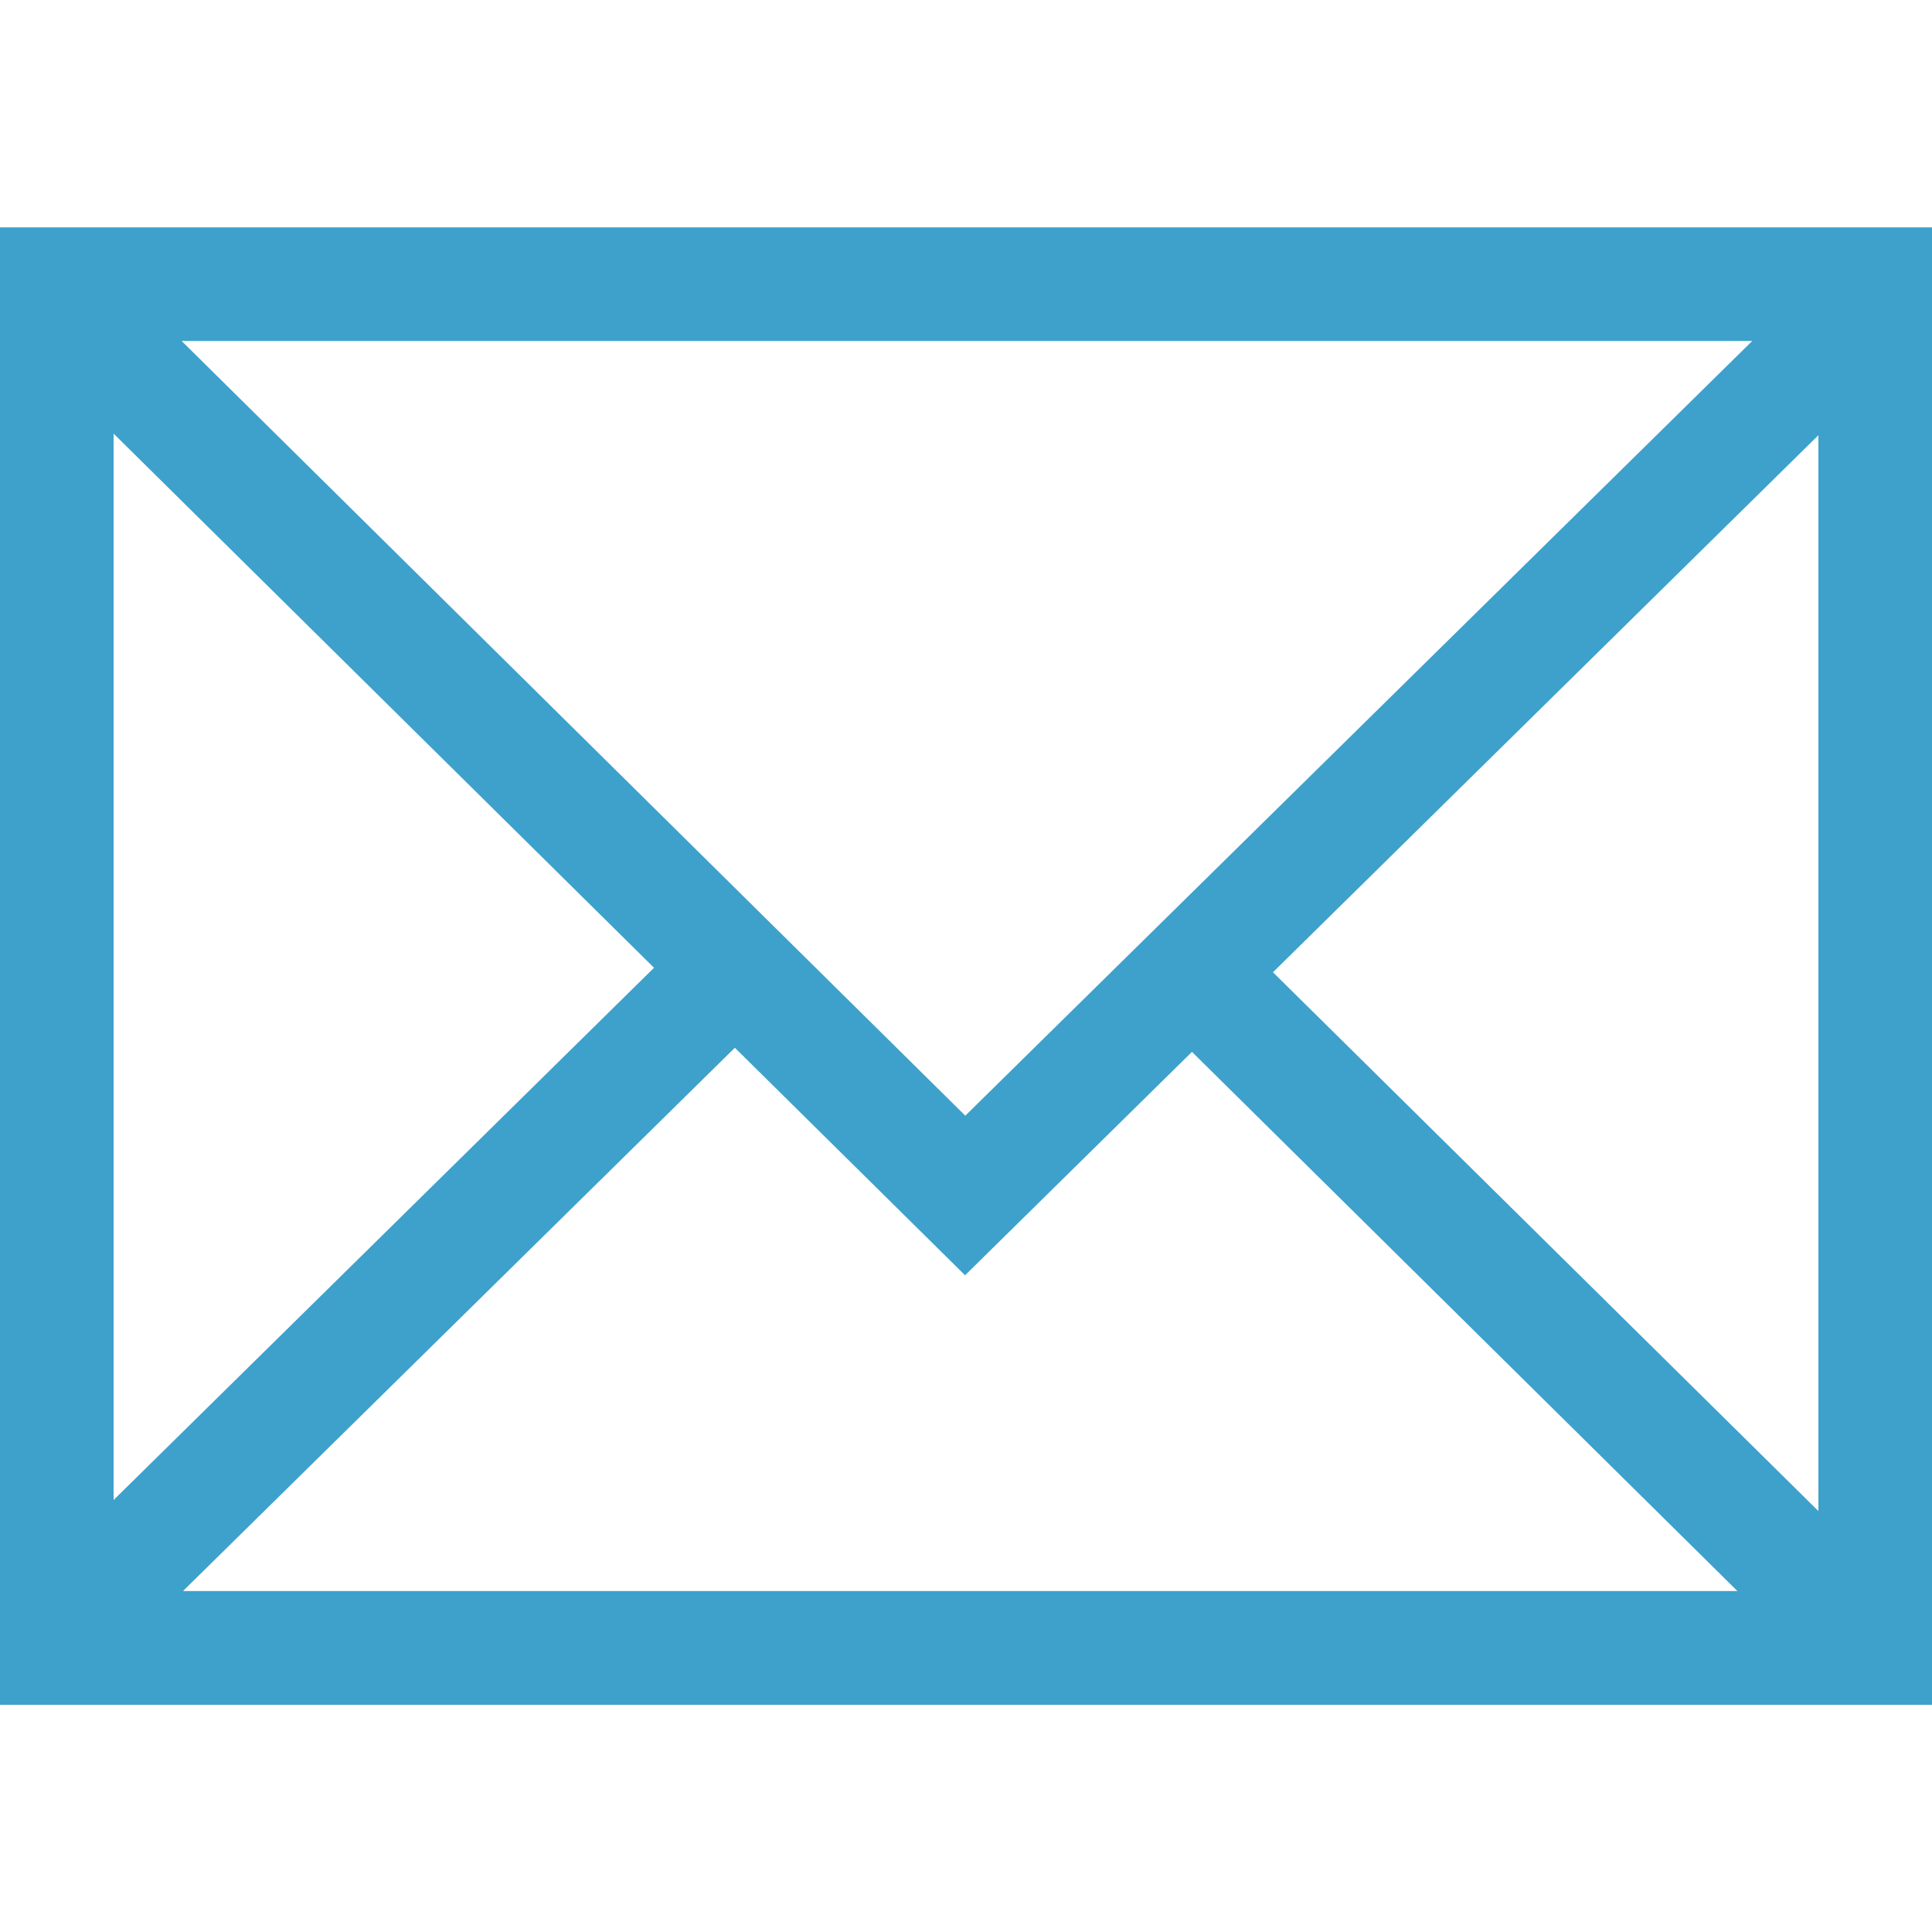
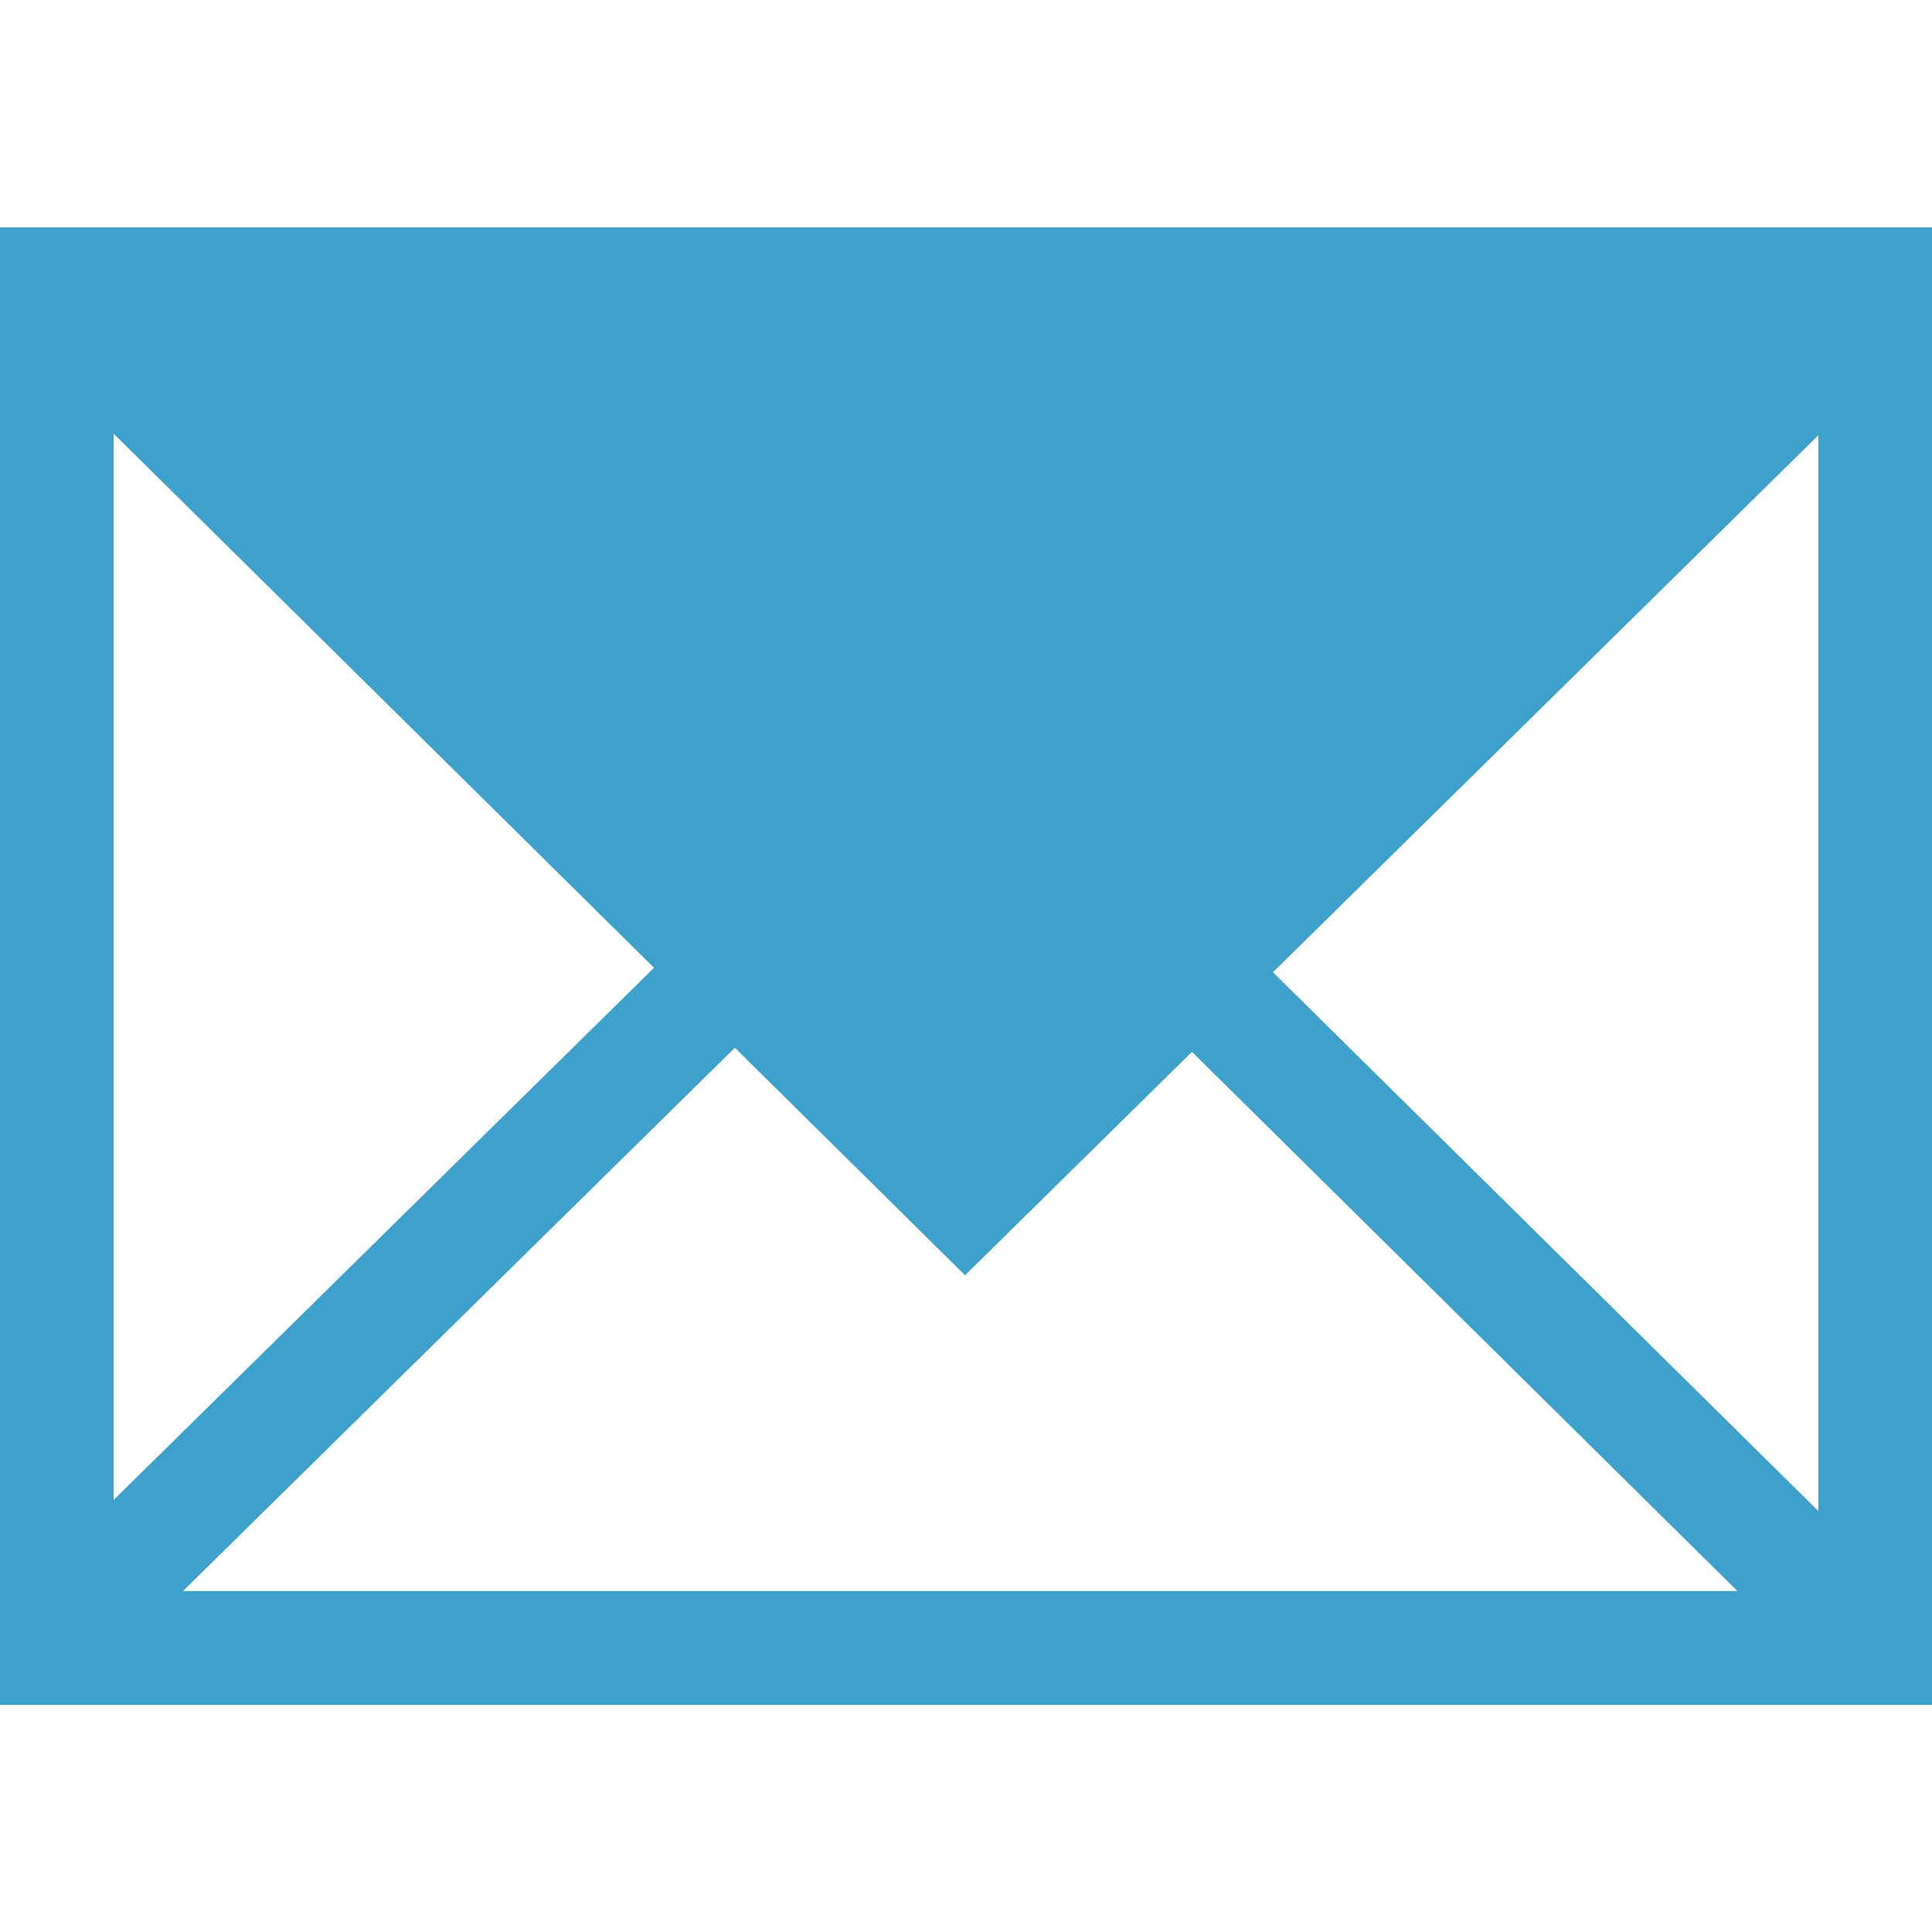
<svg xmlns="http://www.w3.org/2000/svg" width="25" height="25" viewBox="0 0 25 25" fill="none">
  <g id="email icon 1">
-     <path id="Vector" d="M0 2.942V22.06H25V2.942H0ZM12.491 14.437L2.35 4.412H22.674L12.491 14.437ZM8.463 12.523L1.47 19.41V5.611L8.463 12.523ZM9.509 13.558L12.488 16.502L15.424 13.611L22.482 20.588H2.368L9.509 13.558ZM16.472 12.581L23.53 5.632V19.553L16.472 12.581Z" fill="#3DA1CC" />
+     <path id="Vector" d="M0 2.942V22.06H25V2.942H0ZM12.491 14.437L2.35 4.412L12.491 14.437ZM8.463 12.523L1.47 19.41V5.611L8.463 12.523ZM9.509 13.558L12.488 16.502L15.424 13.611L22.482 20.588H2.368L9.509 13.558ZM16.472 12.581L23.53 5.632V19.553L16.472 12.581Z" fill="#3DA1CC" />
  </g>
</svg>